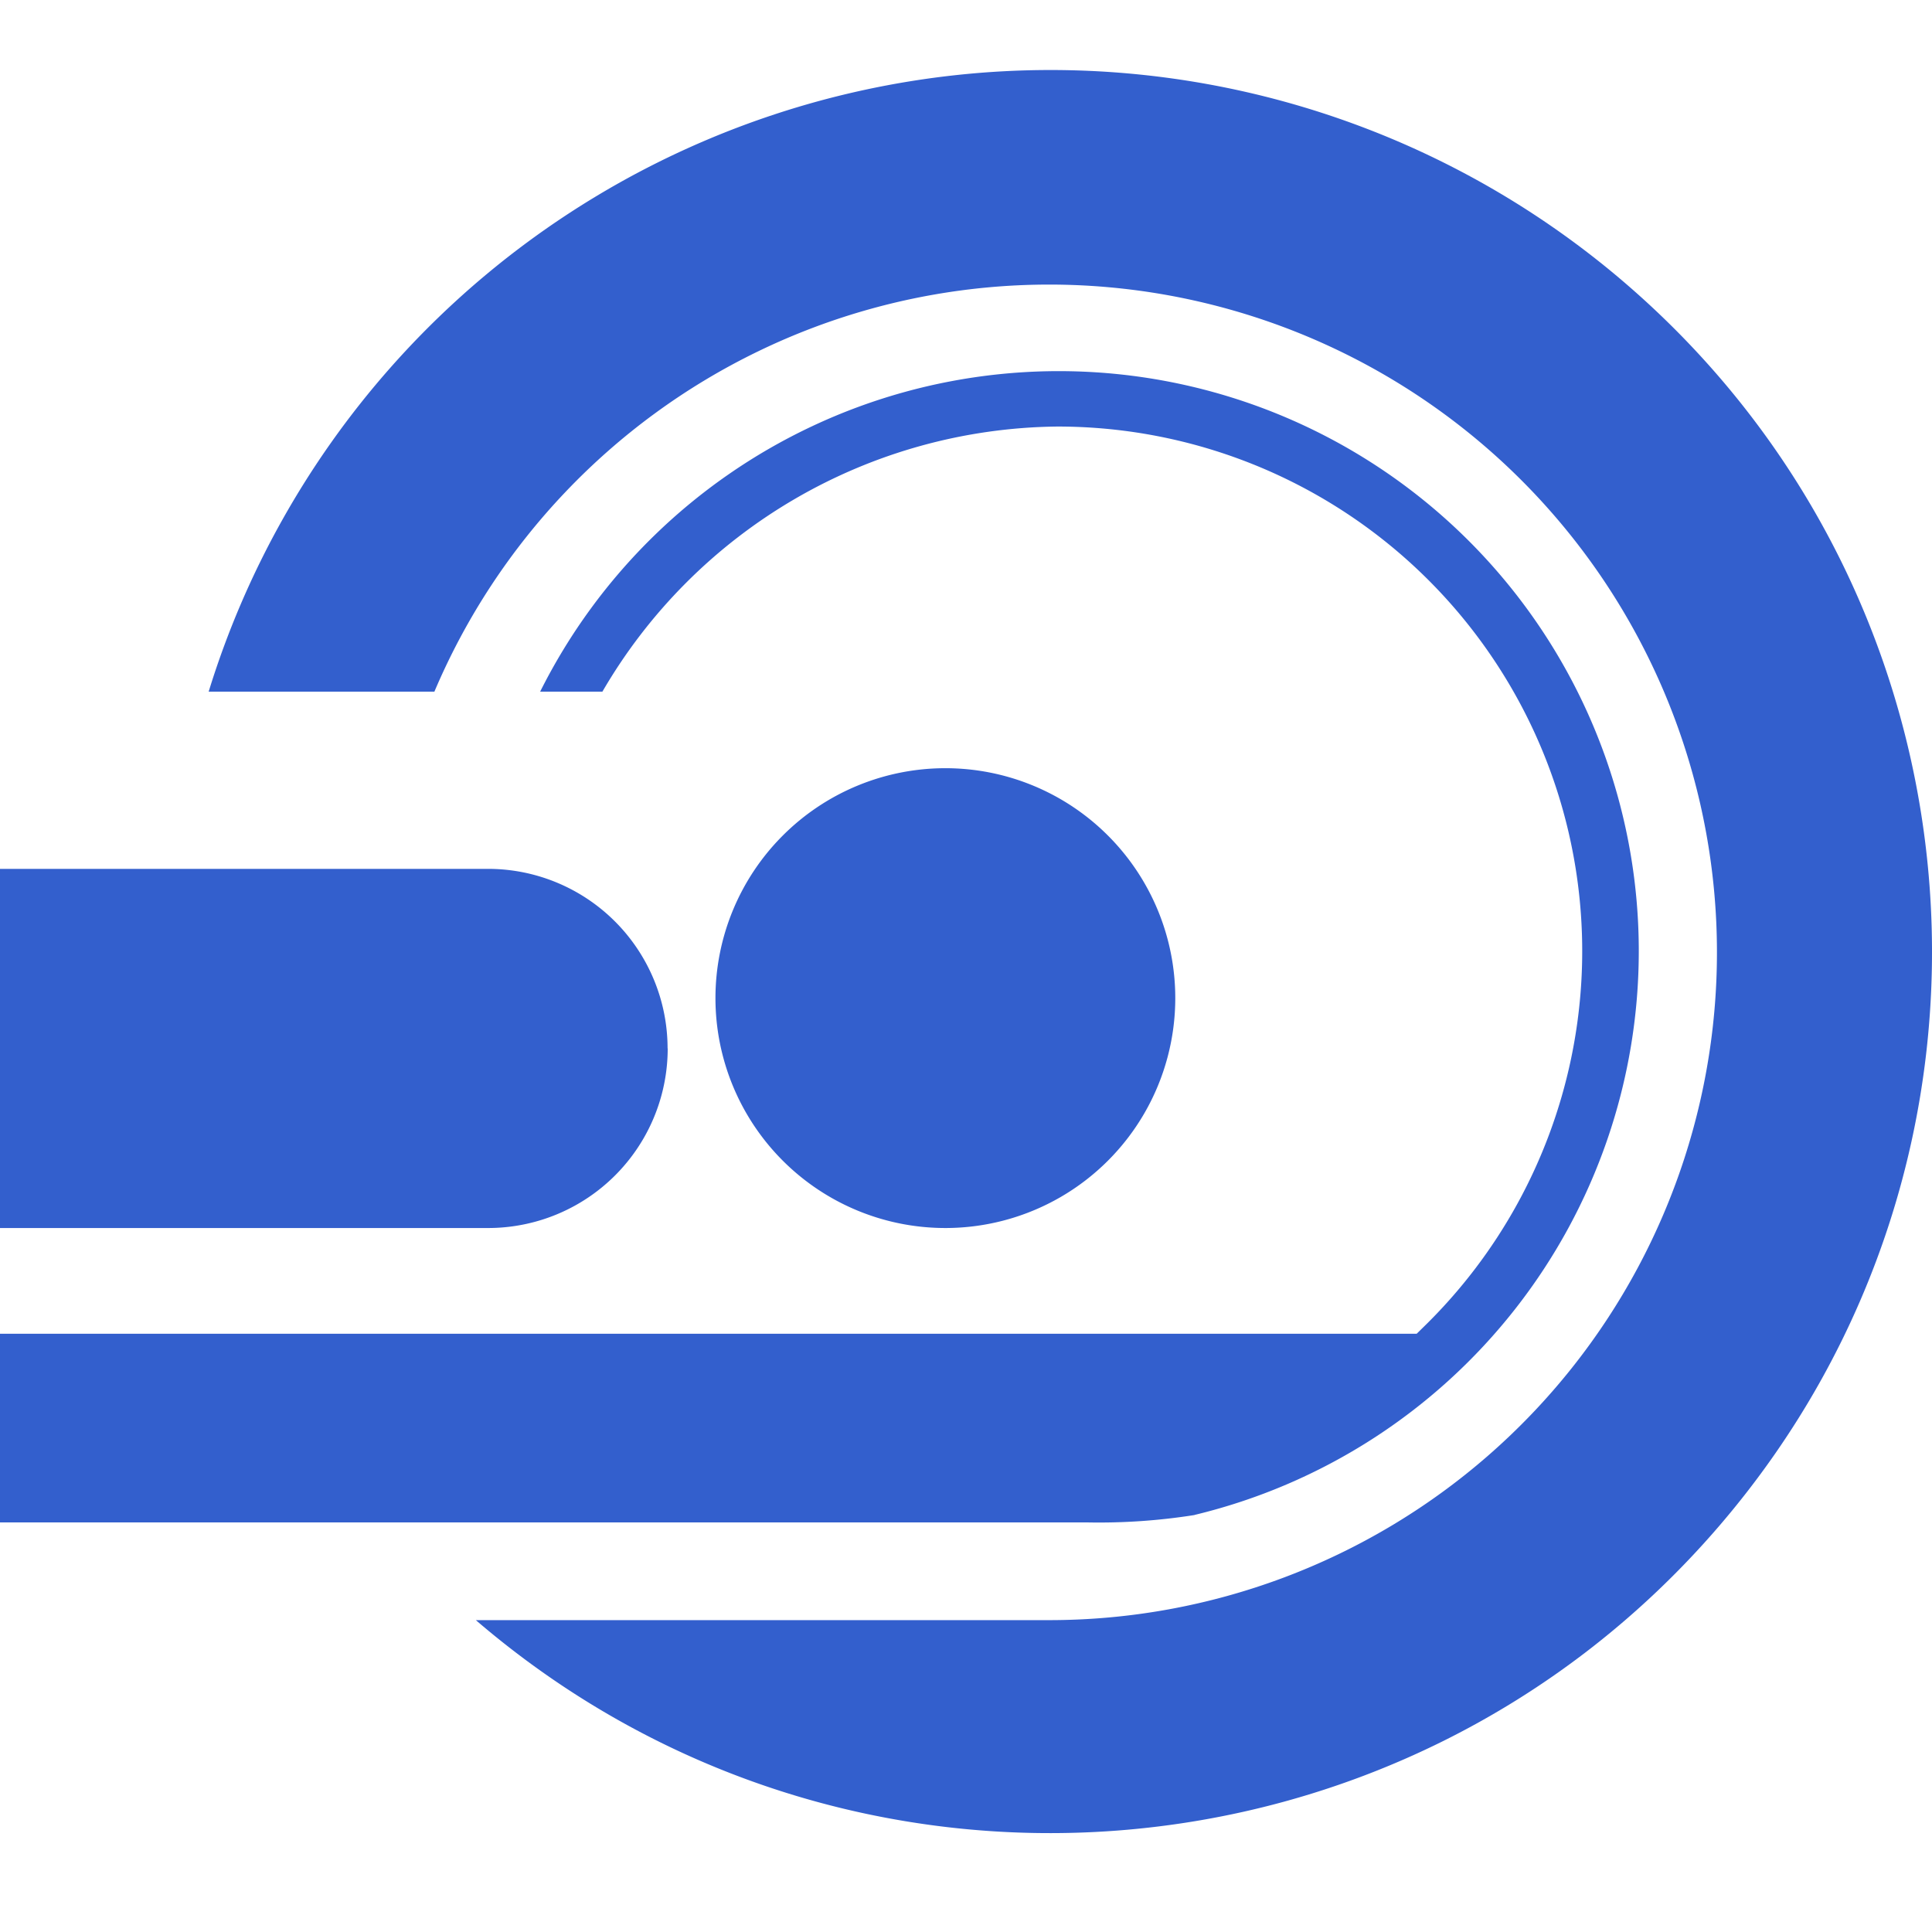
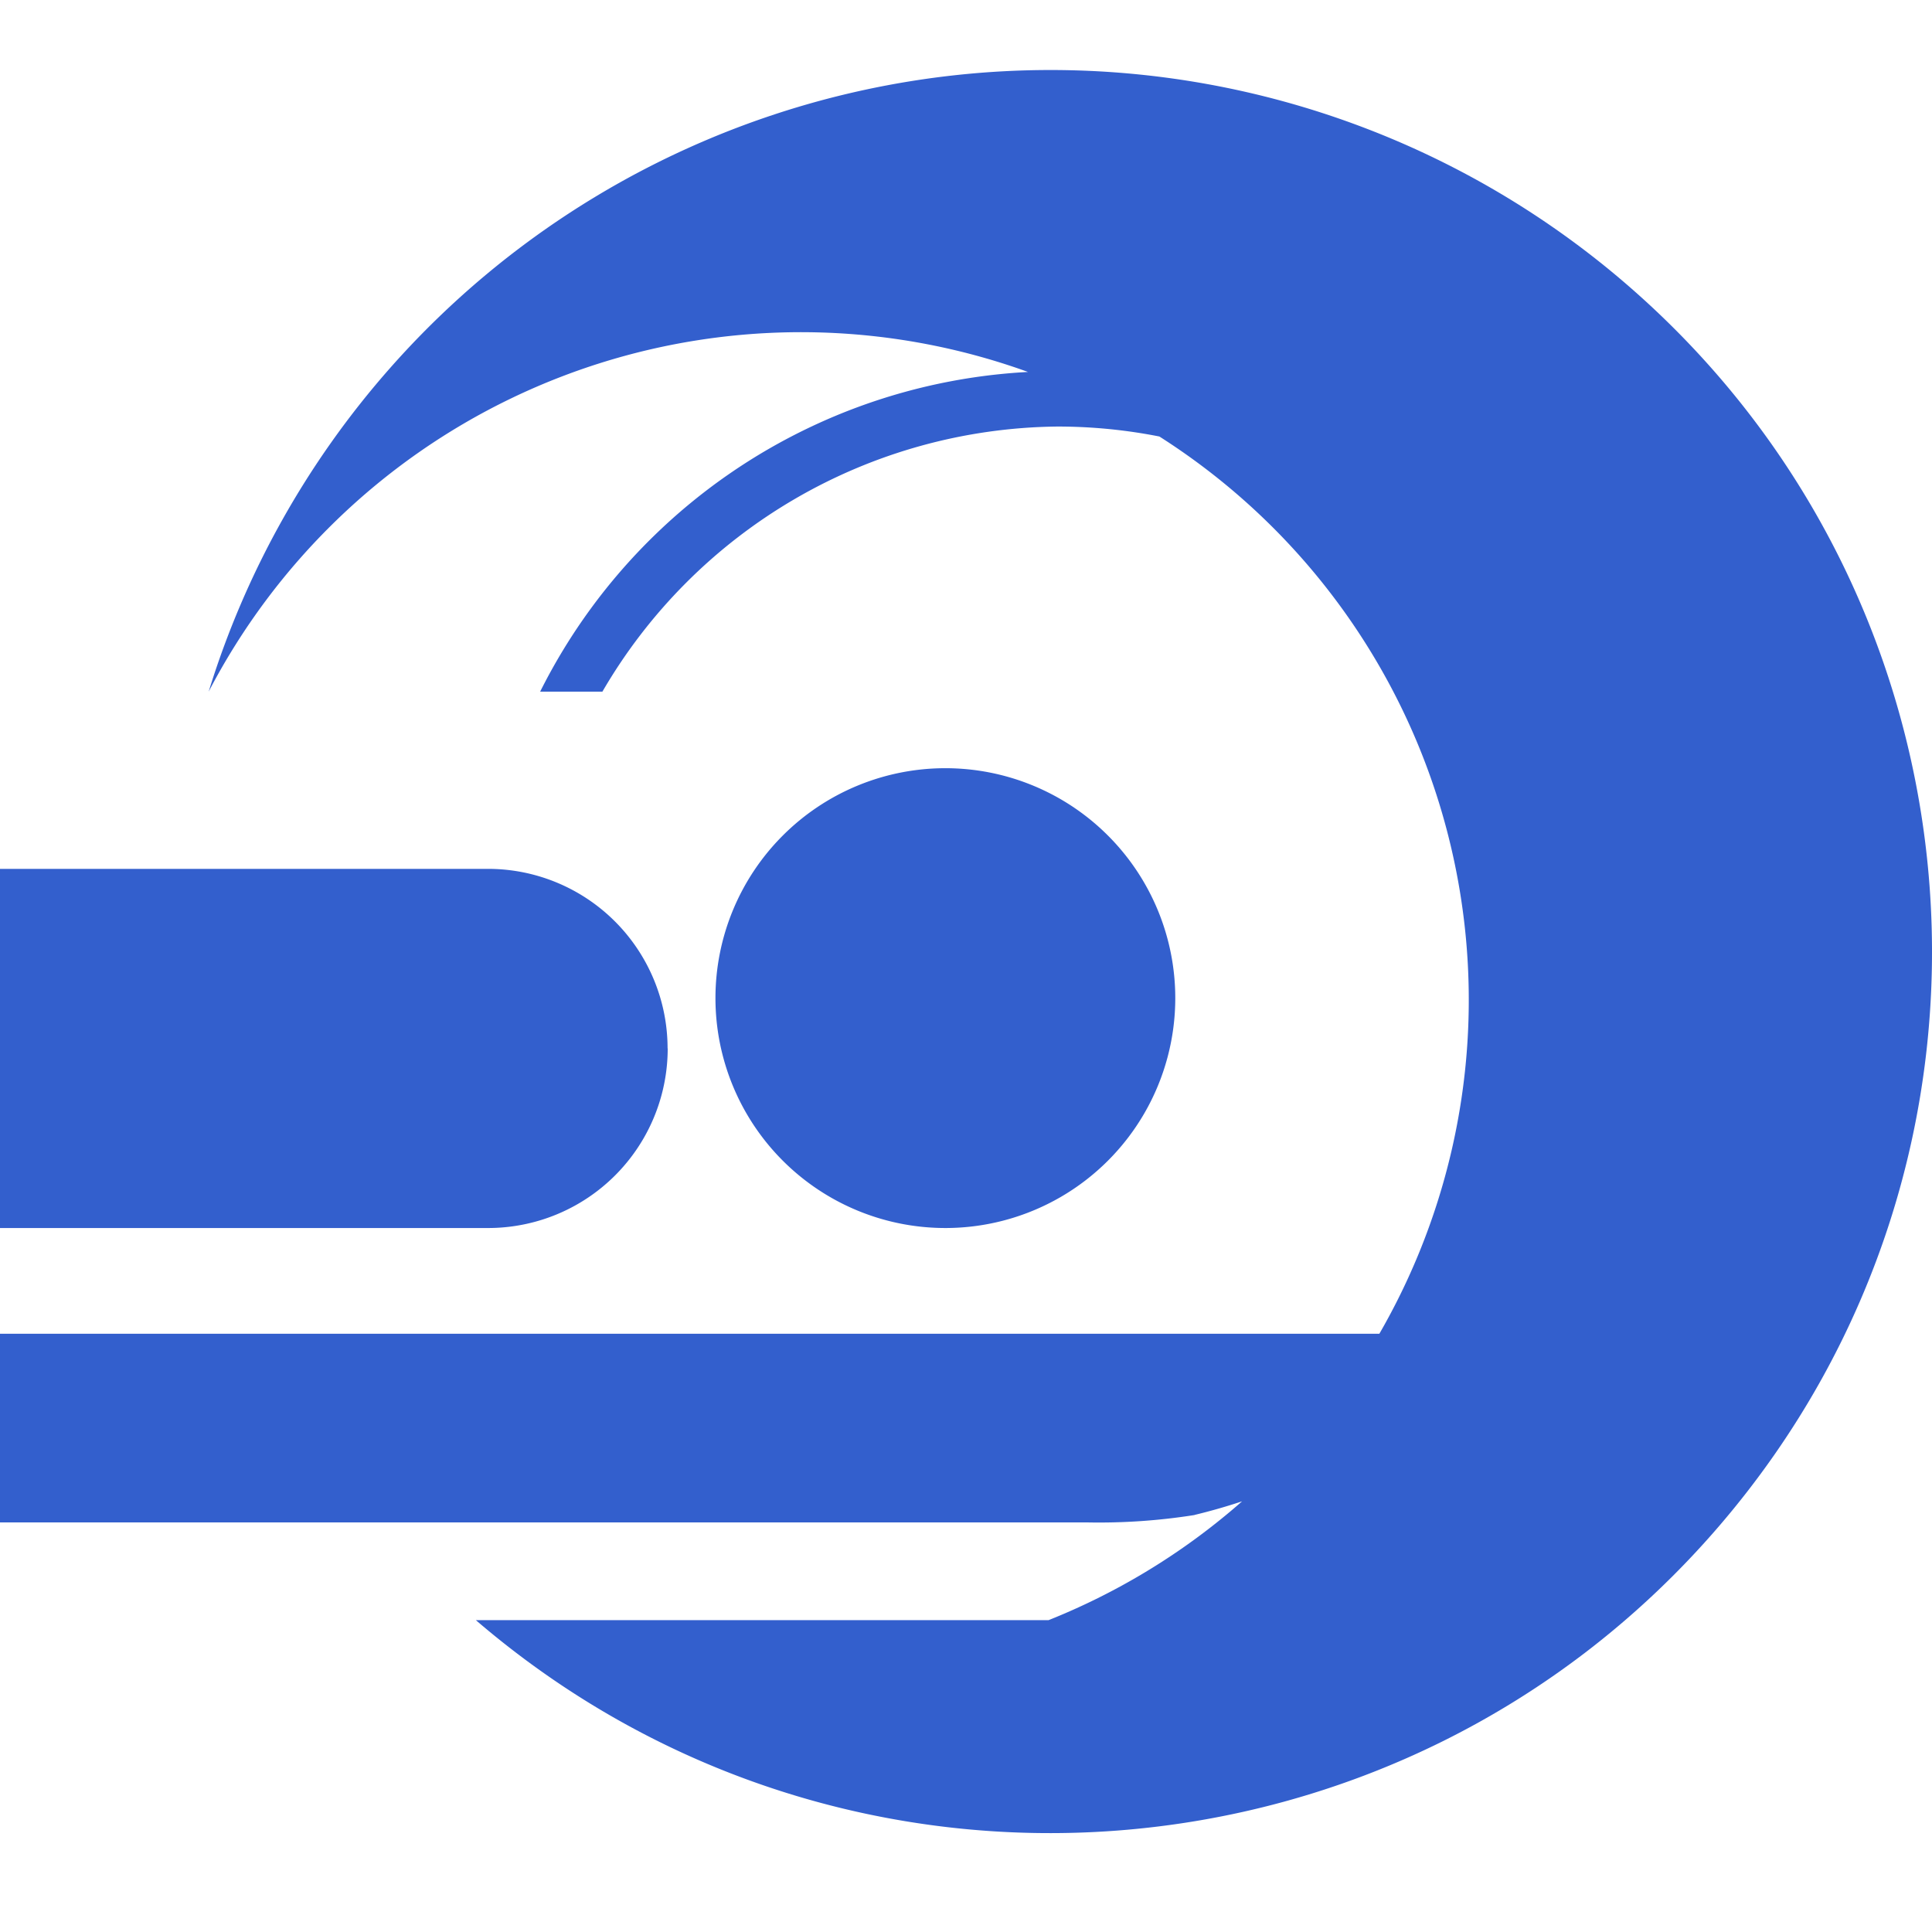
<svg xmlns="http://www.w3.org/2000/svg" id="Calque_1" data-name="Calque 1" viewBox="0 0 500 500">
  <defs>
    <style>.cls-1{fill:#335fcd;}</style>
  </defs>
-   <path id="Tracé_10" data-name="Tracé 10" class="cls-1" d="M304.16,258.28a59.5,59.5,0,1,0-59.54,59.53,59.5,59.5,0,0,0,59.54-59.53Zm5,133.78A150.09,150.09,0,1,0,139.79,179H155.9a137.85,137.85,0,0,1,117.67-68.61,135.76,135.76,0,0,1,94.78,233.1l-1.72,1.69H0V394H281.36a158.33,158.33,0,0,0,27.77-1.91ZM271.77,18.12A228,228,0,0,0,54,179h58.42A172.82,172.82,0,1,1,271.38,419.29H123.15c95.56,82.12,239.6,71.23,321.73-24.32s71.23-239.6-24.32-321.73A228.19,228.19,0,0,0,271.77,18.12Zm-99,253.21a46.48,46.48,0,0,0-46.48-46.47H0v92.95H126.32a46.48,46.48,0,0,0,46.48-46.48Z" />
+   <path id="Tracé_10" data-name="Tracé 10" class="cls-1" d="M304.16,258.28a59.5,59.5,0,1,0-59.54,59.53,59.5,59.5,0,0,0,59.54-59.53Zm5,133.78A150.09,150.09,0,1,0,139.79,179H155.9a137.85,137.85,0,0,1,117.67-68.61,135.76,135.76,0,0,1,94.78,233.1l-1.72,1.69H0V394H281.36a158.33,158.33,0,0,0,27.77-1.91ZM271.77,18.12A228,228,0,0,0,54,179A172.82,172.82,0,1,1,271.38,419.29H123.15c95.56,82.12,239.6,71.23,321.73-24.32s71.23-239.6-24.32-321.73A228.19,228.19,0,0,0,271.77,18.12Zm-99,253.21a46.48,46.48,0,0,0-46.48-46.47H0v92.95H126.32a46.48,46.48,0,0,0,46.48-46.48Z" />
</svg>